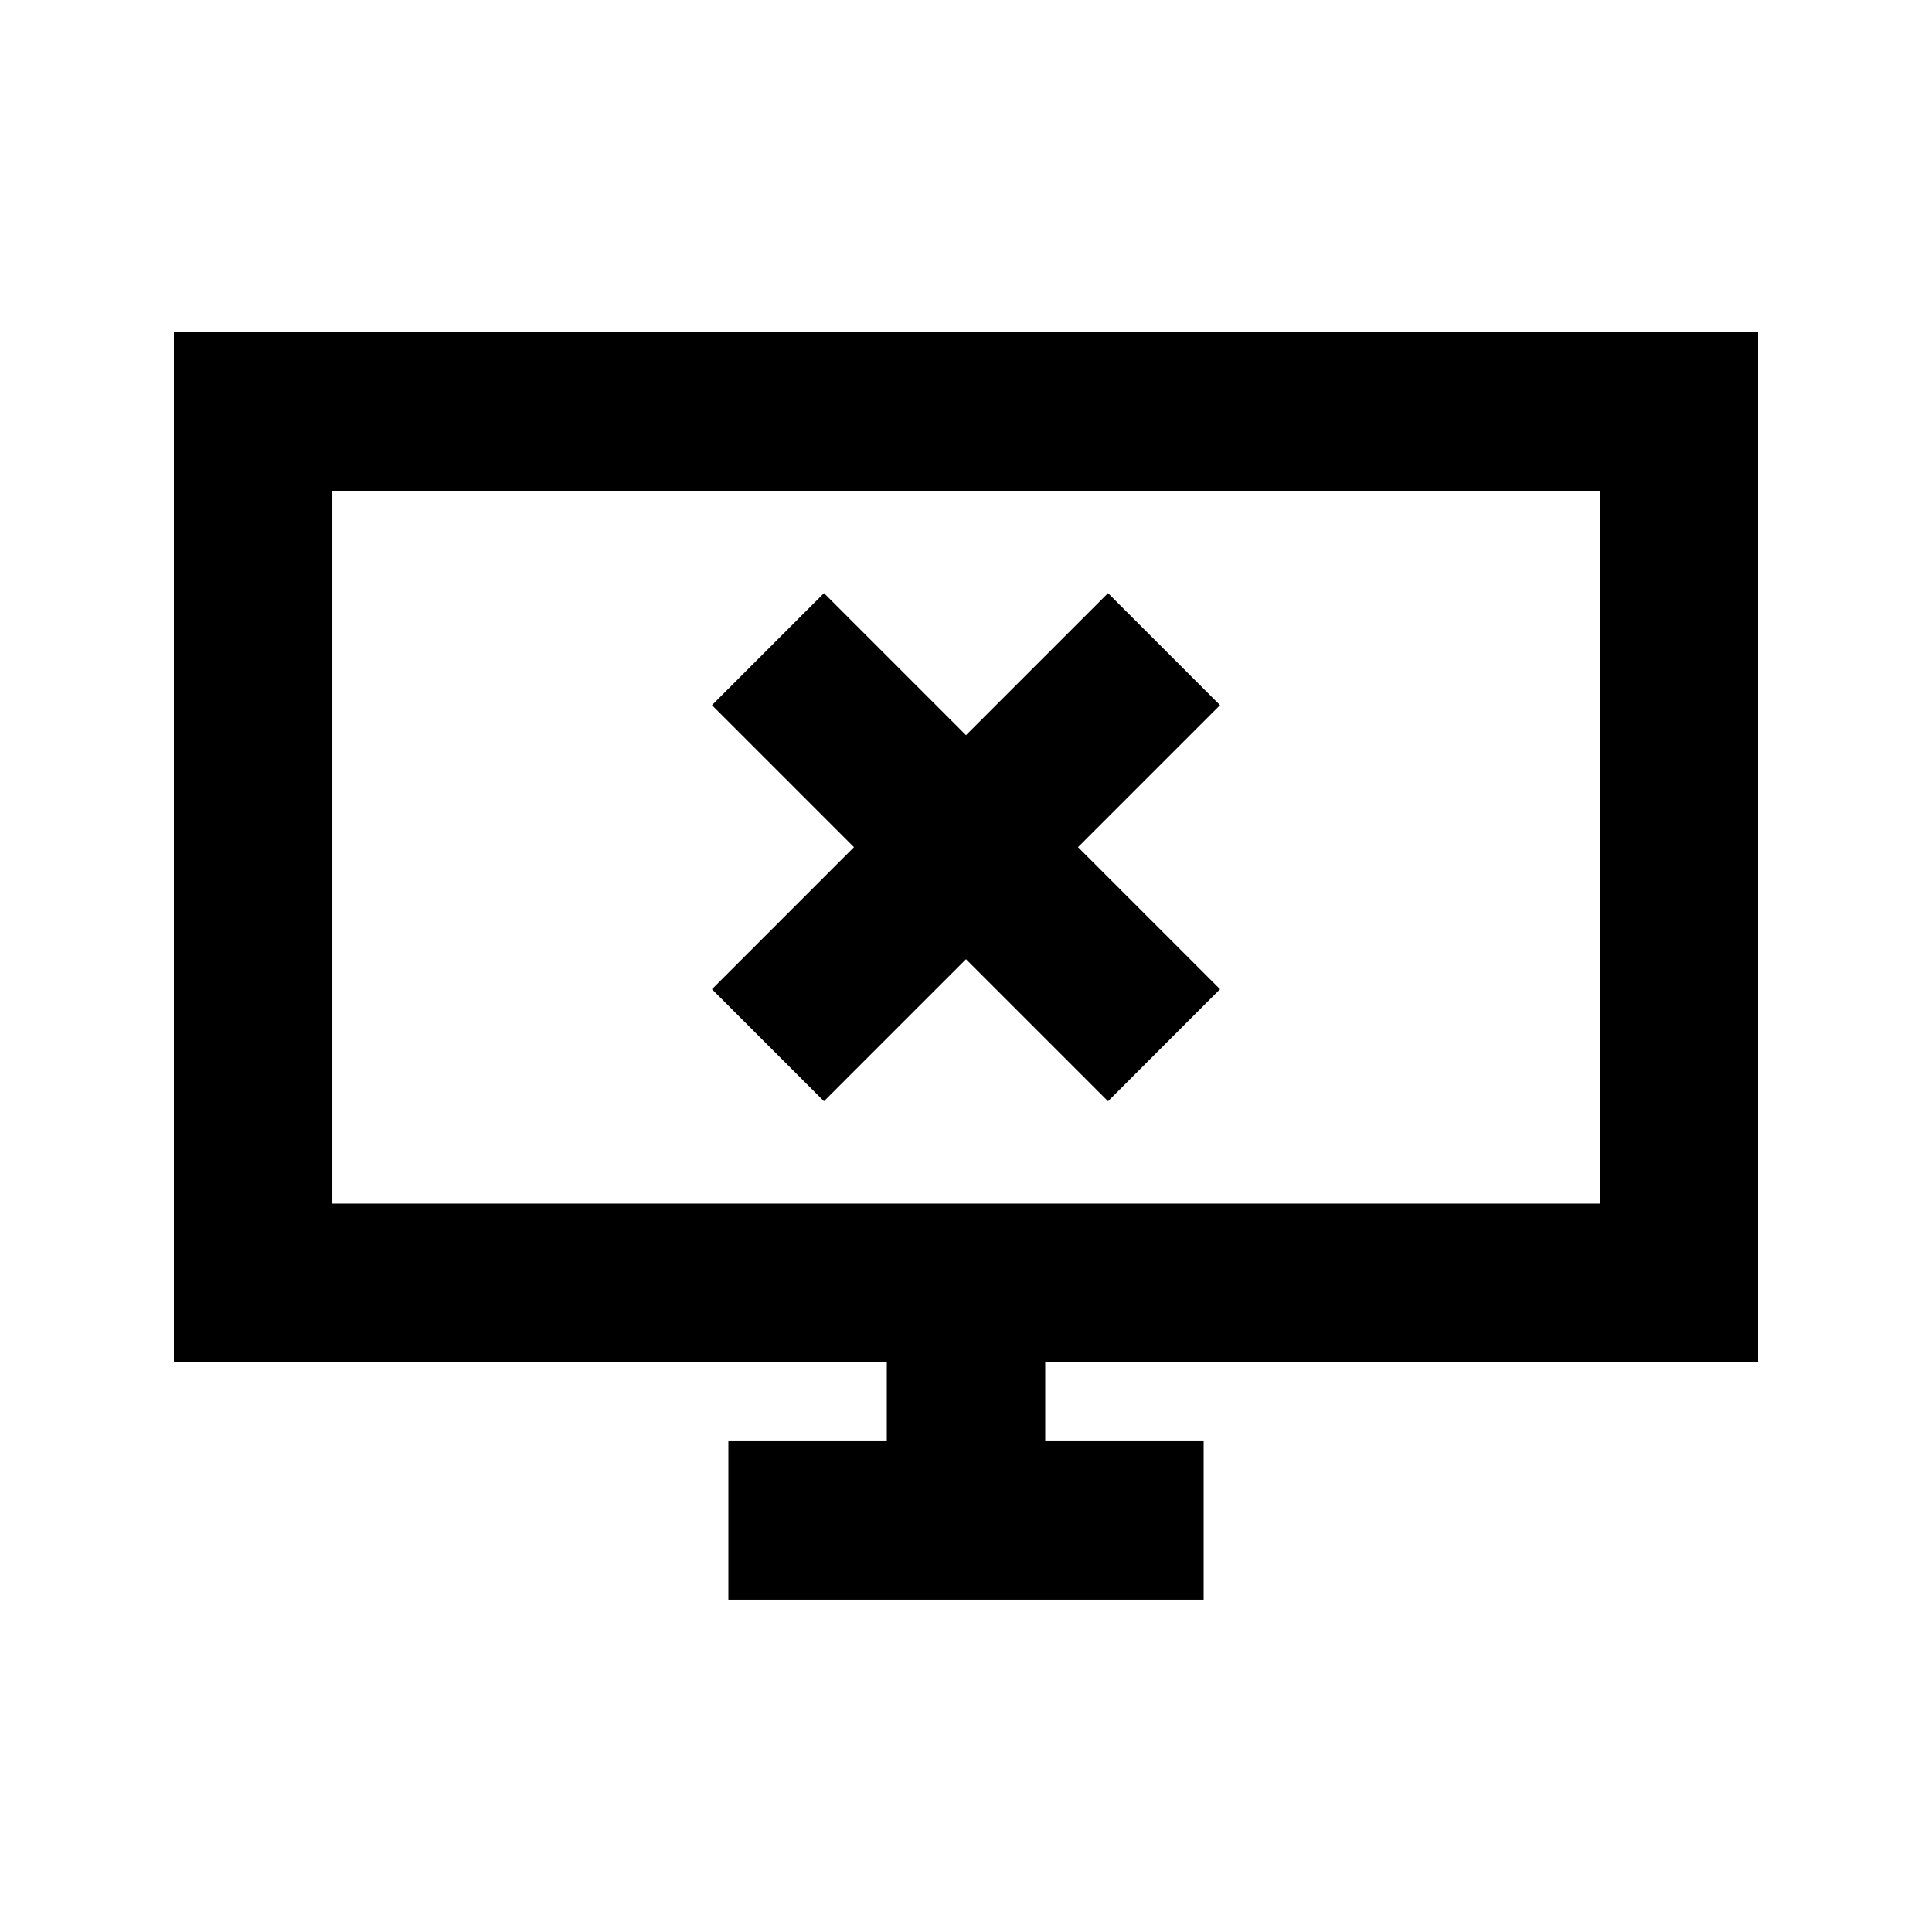
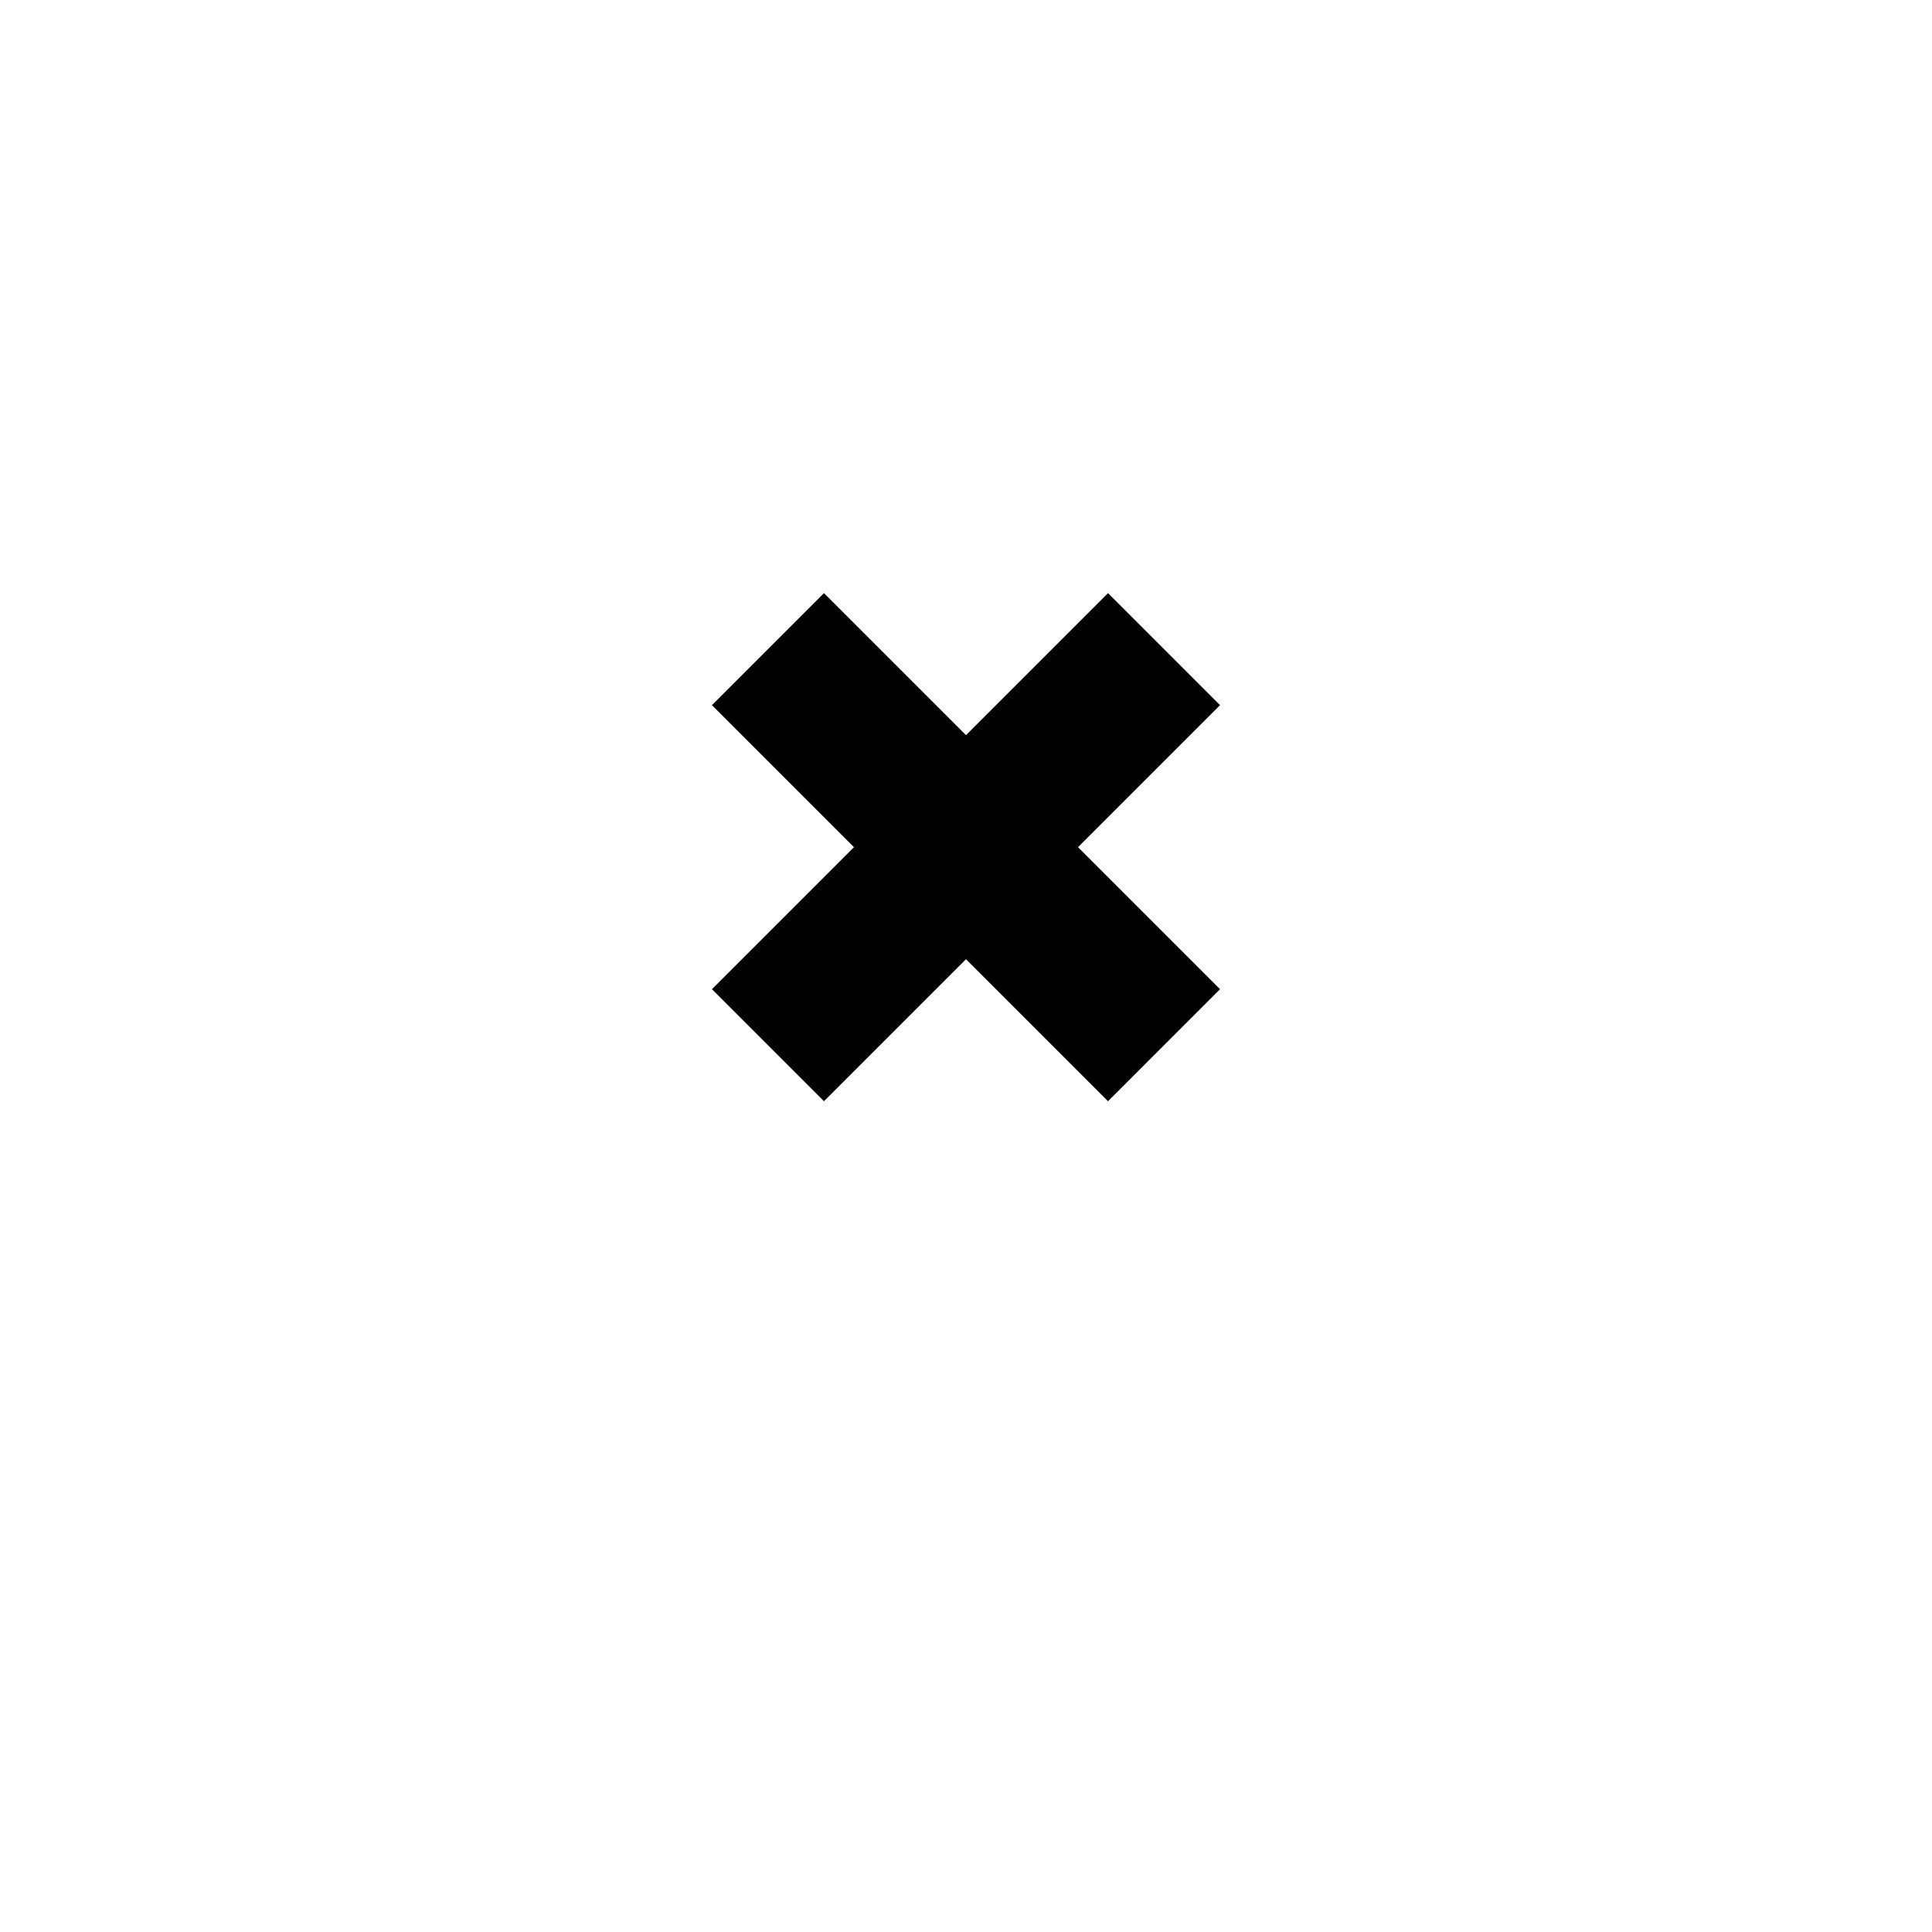
<svg xmlns="http://www.w3.org/2000/svg" fill="#000000" width="800px" height="800px" version="1.1" viewBox="144 144 512 512">
  <g>
    <path d="m370.31 368.51-37.637-37.637 29.688-29.688 37.637 37.637 37.637-37.637 29.684 29.688-37.637 37.637 37.637 37.637-29.684 29.688-37.637-37.637-37.637 37.637-29.688-29.688z" />
-     <path d="m190.08 232.06v272.89h188.93v20.992h-41.984v41.984h125.95v-41.984h-41.984v-20.992h188.93v-272.89zm377.86 41.984h-335.87v188.93h335.87z" fill-rule="evenodd" />
  </g>
</svg>